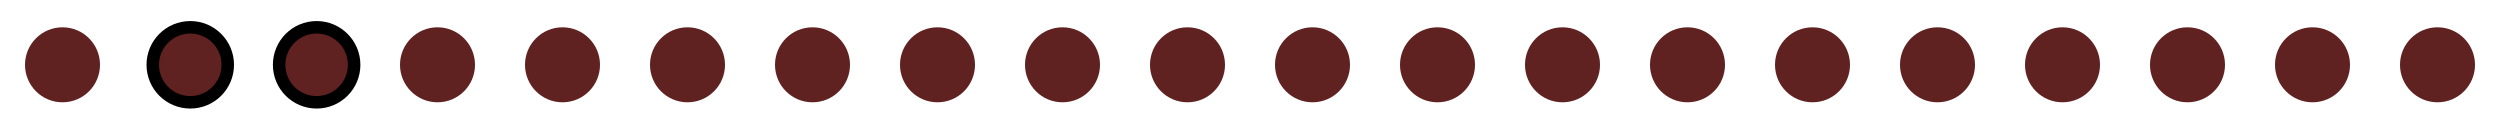
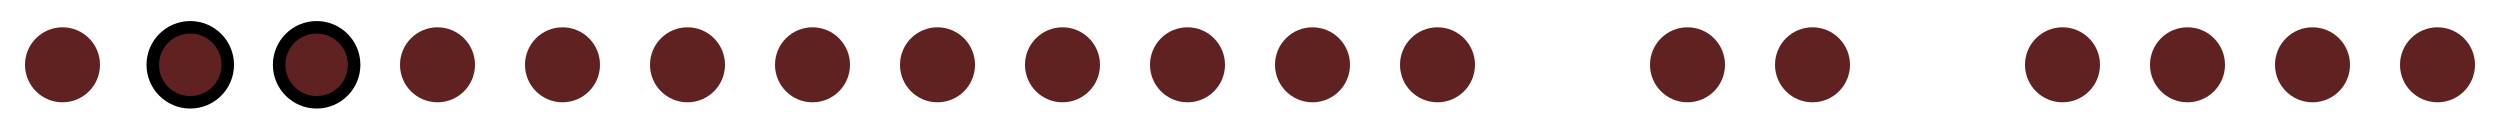
<svg xmlns="http://www.w3.org/2000/svg" width="200" height="10">
  <g>
    <title>Layer 1</title>
    <ellipse ry="3" rx="3" id="svg_3" cy="5.184" cx="5" fill="#602121" />
    <ellipse stroke="null" ry="3" rx="3" id="svg_39" cy="5.184" cx="25.331" fill="#602121" />
    <ellipse stroke="null" ry="3" rx="3" id="svg_25" cy="5.184" cx="15.221" fill="#602121" />
    <ellipse ry="3" rx="3" id="svg_26" cy="5.184" cx="35" fill="#602121" />
    <ellipse ry="3" rx="3" id="svg_27" cy="5.184" cx="45" fill="#602121" />
    <ellipse ry="3" rx="3" id="svg_28" cy="5.184" cx="55" fill="#602121" />
    <ellipse ry="3" rx="3" id="svg_29" cy="5.184" cx="65" fill="#602121" />
    <ellipse ry="3" rx="3" id="svg_40" cy="5.184" cx="75" fill="#602121" />
    <ellipse ry="3" rx="3" id="svg_32" cy="5.184" cx="145" fill="#602121" />
    <ellipse ry="3" rx="3" id="svg_41" cy="5.184" cx="85" fill="#602121" />
-     <ellipse ry="3" rx="3" id="svg_33" cy="5.184" cx="155" fill="#602121" />
    <ellipse ry="3" rx="3" id="svg_42" cy="5.184" cx="95" fill="#602121" />
    <ellipse ry="3" rx="3" id="svg_34" cy="5.184" cx="165" fill="#602121" />
    <ellipse ry="3" rx="3" id="svg_43" cy="5.184" cx="105" fill="#602121" />
    <ellipse ry="3" rx="3" id="svg_35" cy="5.184" cx="175" fill="#602121" />
    <ellipse ry="3" rx="3" id="svg_44" cy="5.184" cx="115" fill="#602121" />
    <ellipse ry="3" rx="3" id="svg_36" cy="5.184" cx="185" fill="#602121" />
-     <ellipse ry="3" rx="3" id="svg_45" cy="5.184" cx="125" fill="#602121" />
    <ellipse ry="3" rx="3" id="svg_37" cy="5.184" cx="195" fill="#602121" />
    <ellipse ry="3" rx="3" id="svg_46" cy="5.184" cx="135" fill="#602121" />
    <ellipse ry="3" rx="3" id="svg_38" cy="5.184" cx="203.014" fill="#602121" />
  </g>
</svg>